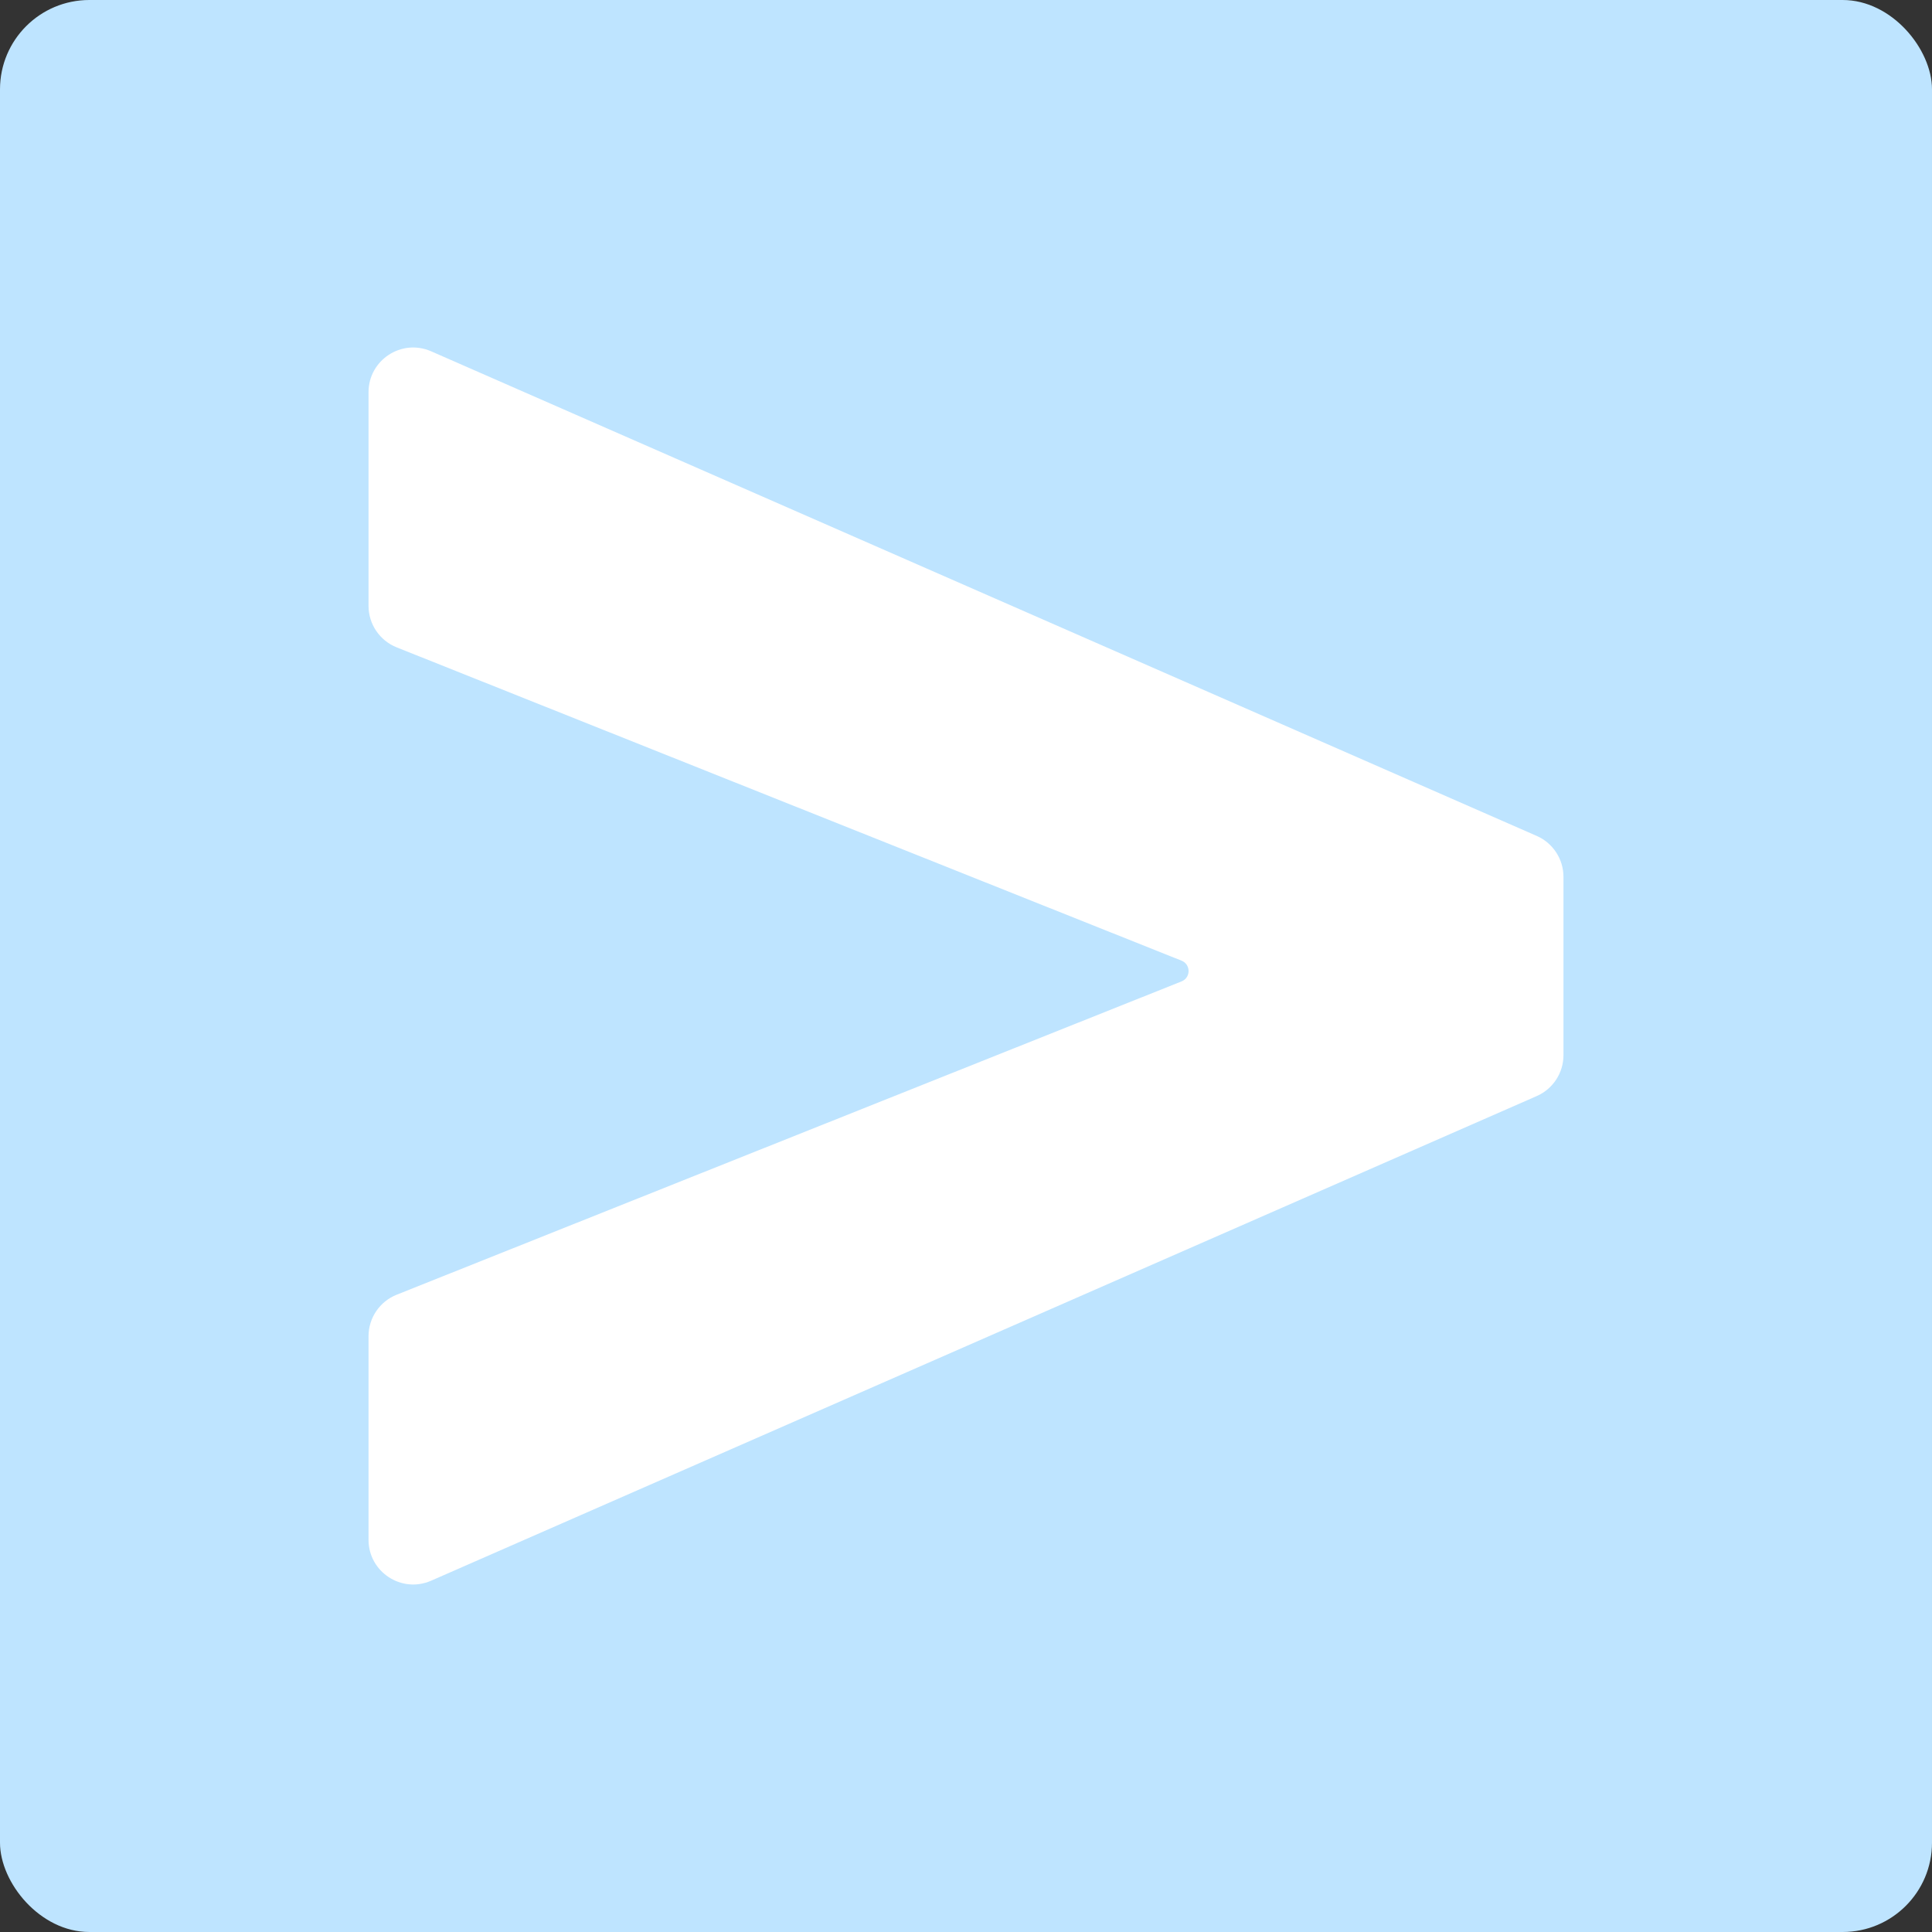
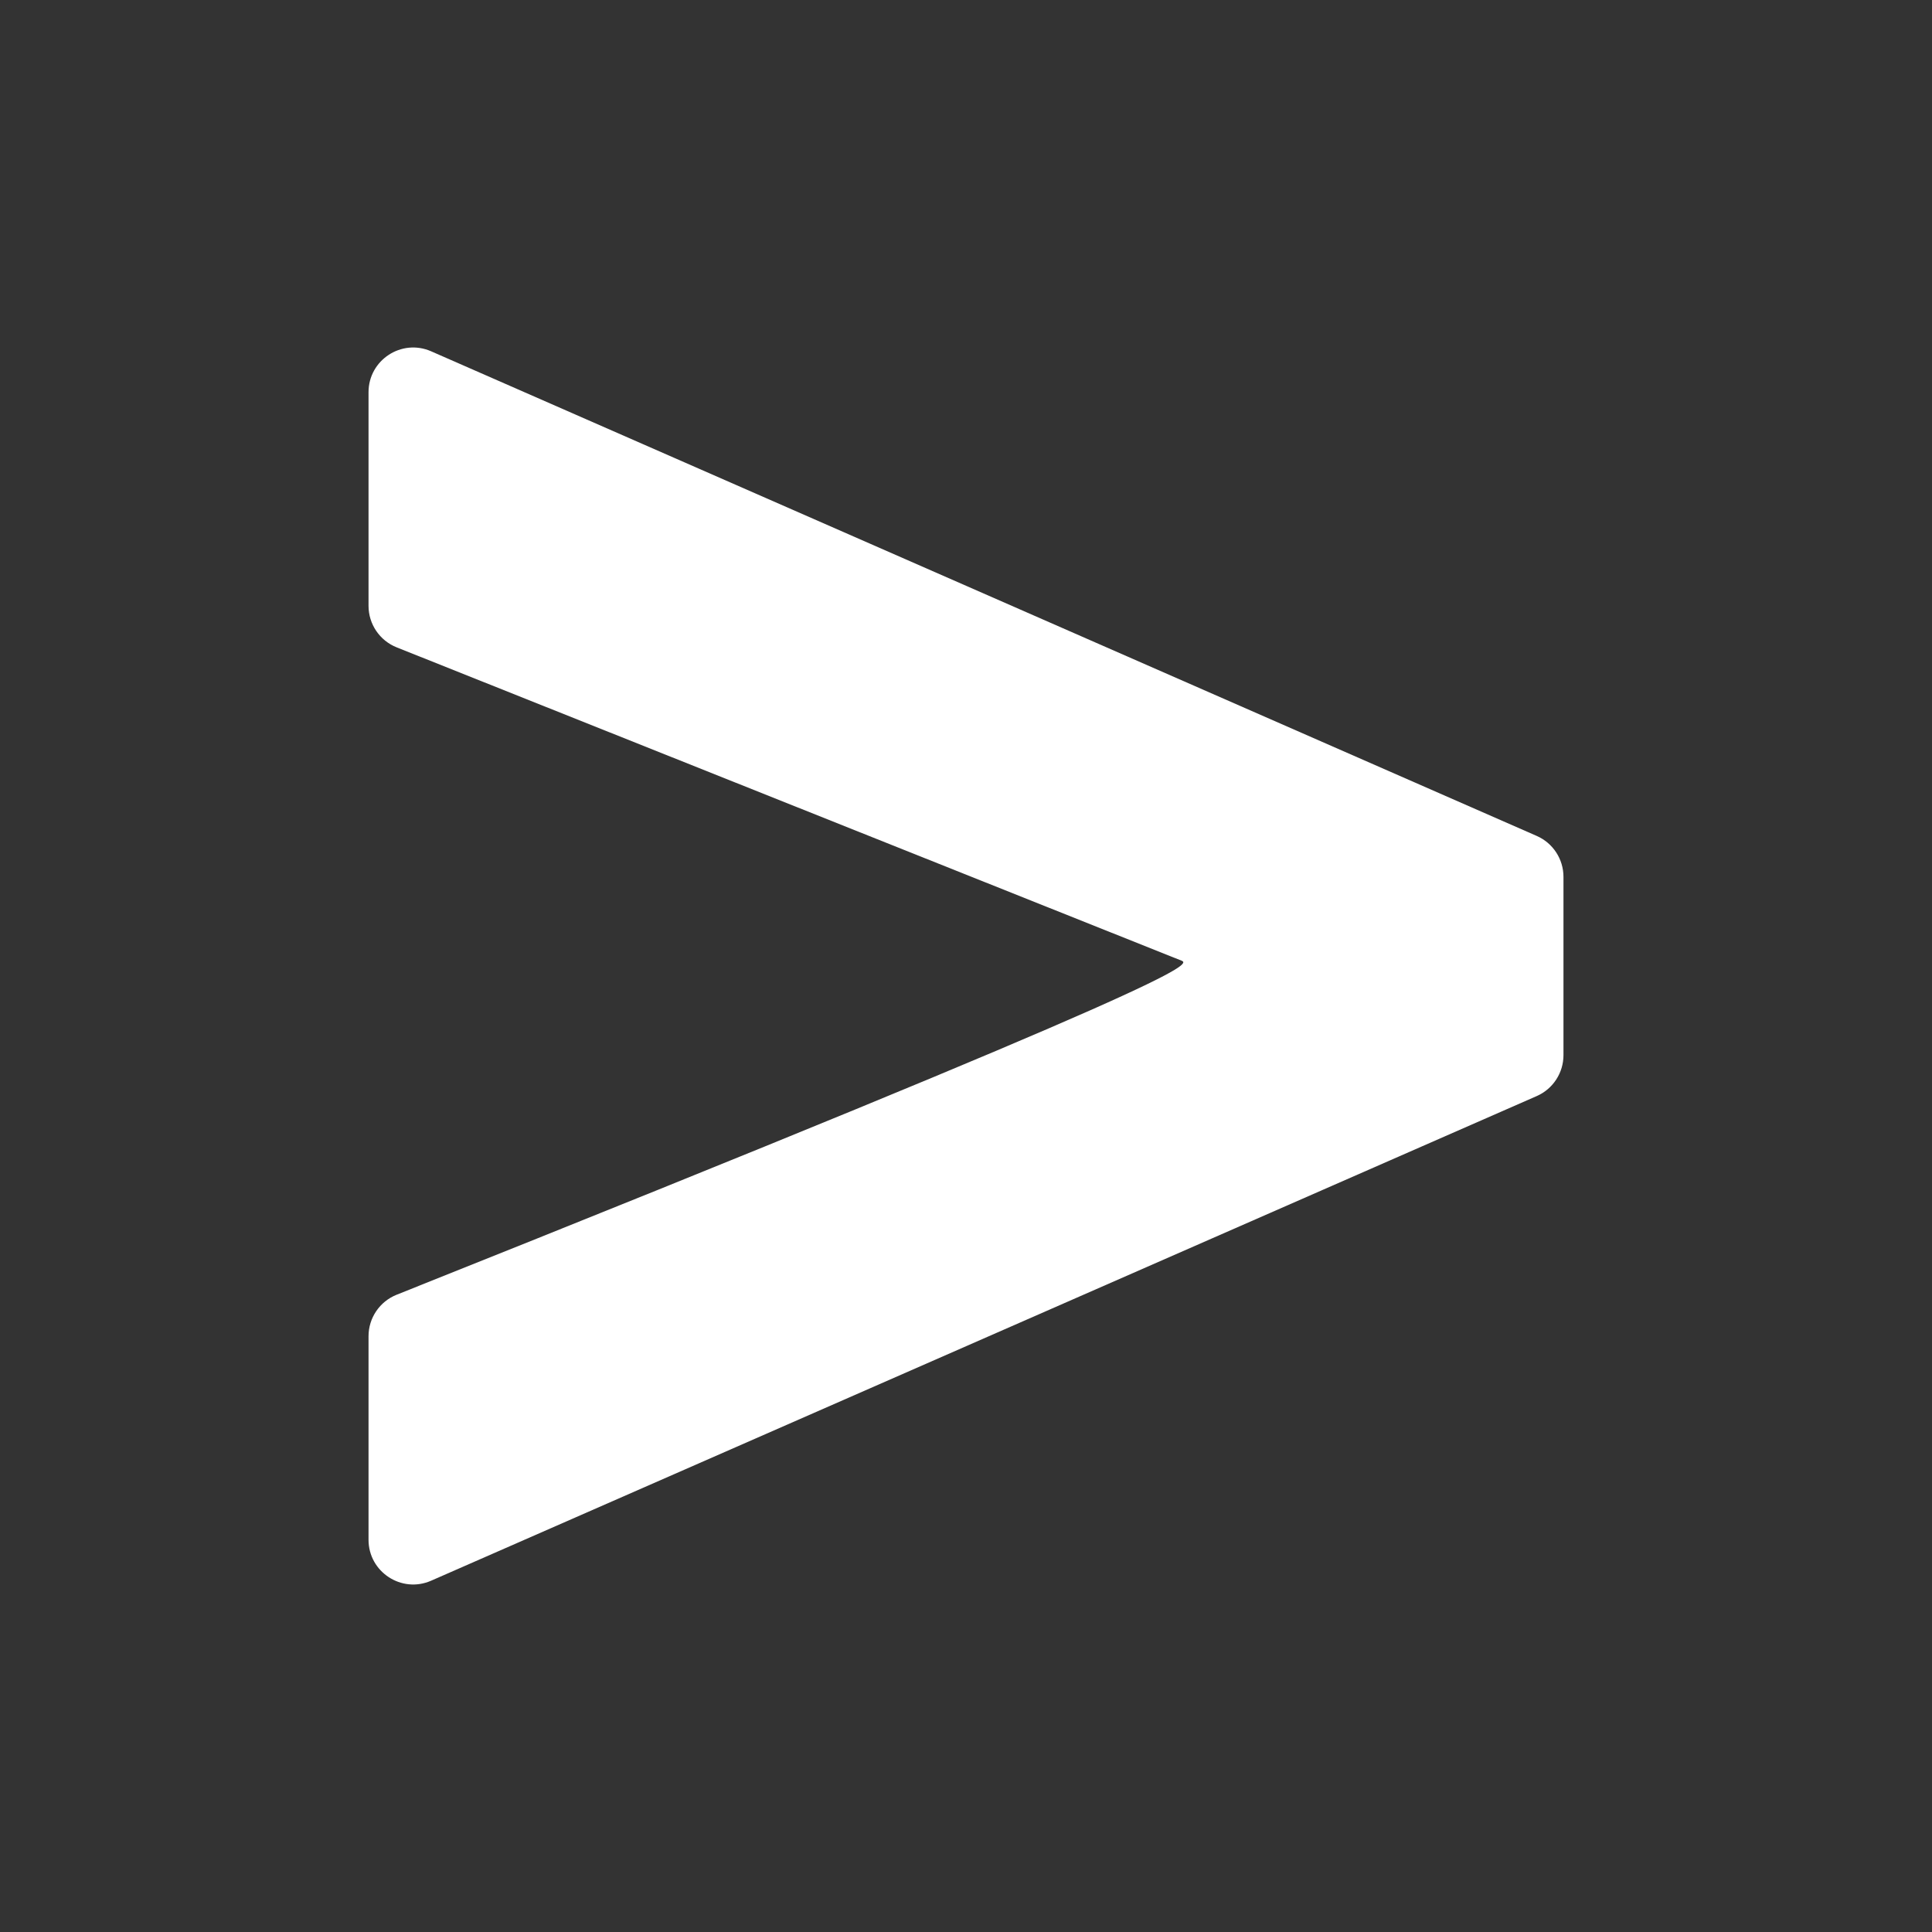
<svg xmlns="http://www.w3.org/2000/svg" width="173" height="173" viewBox="0 0 173 173" fill="none">
  <rect x="0" y="0" width="173" height="173" fill="#333333" stroke="none" />
-   <rect width="173" height="173" rx="8" fill="#BEE4FF" />
-   <path d="M137.606 74.853C139.06 75.49 140 76.928 140 78.516V94.484C140 96.072 139.06 97.51 137.606 98.147L38.606 141.543C35.963 142.701 33 140.765 33 137.879V119.651C33 118.015 33.997 116.543 35.517 115.936L105.801 87.88C106.64 87.545 106.64 86.357 105.801 86.022L35.517 57.966C33.997 57.359 33 55.887 33 54.251V35.121C33 32.235 35.963 30.299 38.606 31.457L137.606 74.853Z" fill="white" />
+   <path d="M137.606 74.853C139.06 75.49 140 76.928 140 78.516V94.484C140 96.072 139.06 97.51 137.606 98.147L38.606 141.543C35.963 142.701 33 140.765 33 137.879V119.651C33 118.015 33.997 116.543 35.517 115.936C106.64 87.545 106.64 86.357 105.801 86.022L35.517 57.966C33.997 57.359 33 55.887 33 54.251V35.121C33 32.235 35.963 30.299 38.606 31.457L137.606 74.853Z" fill="white" />
</svg>